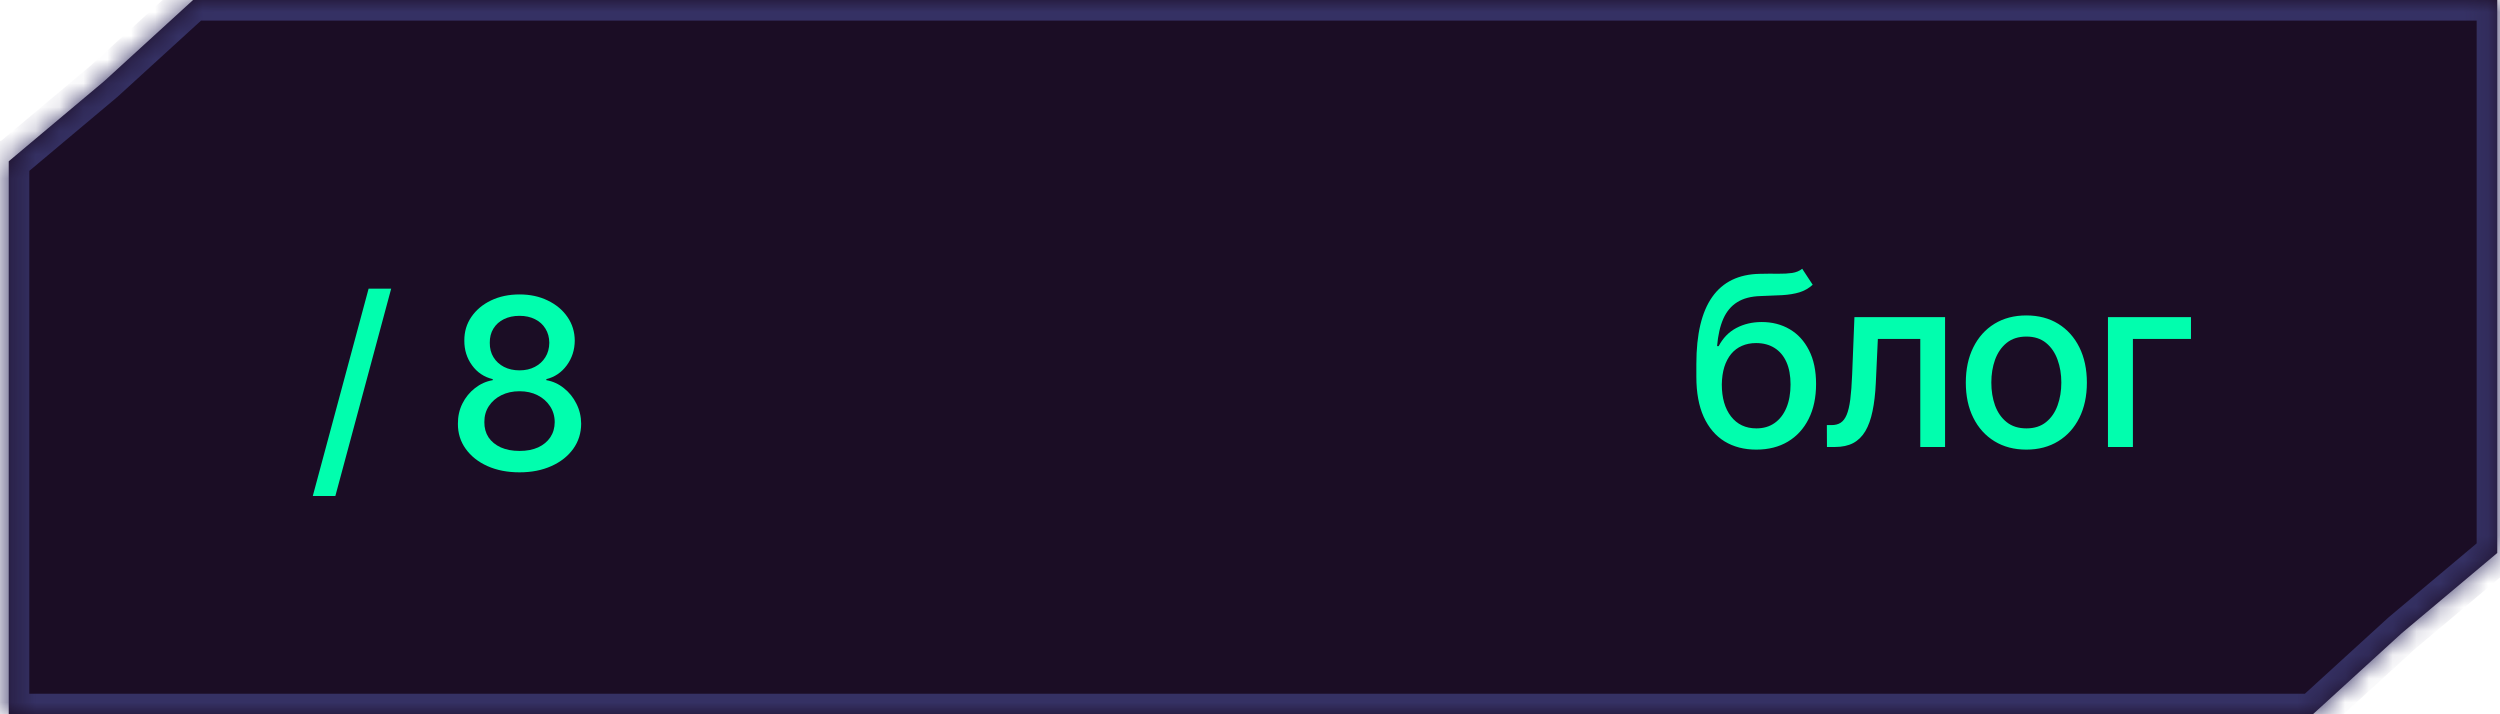
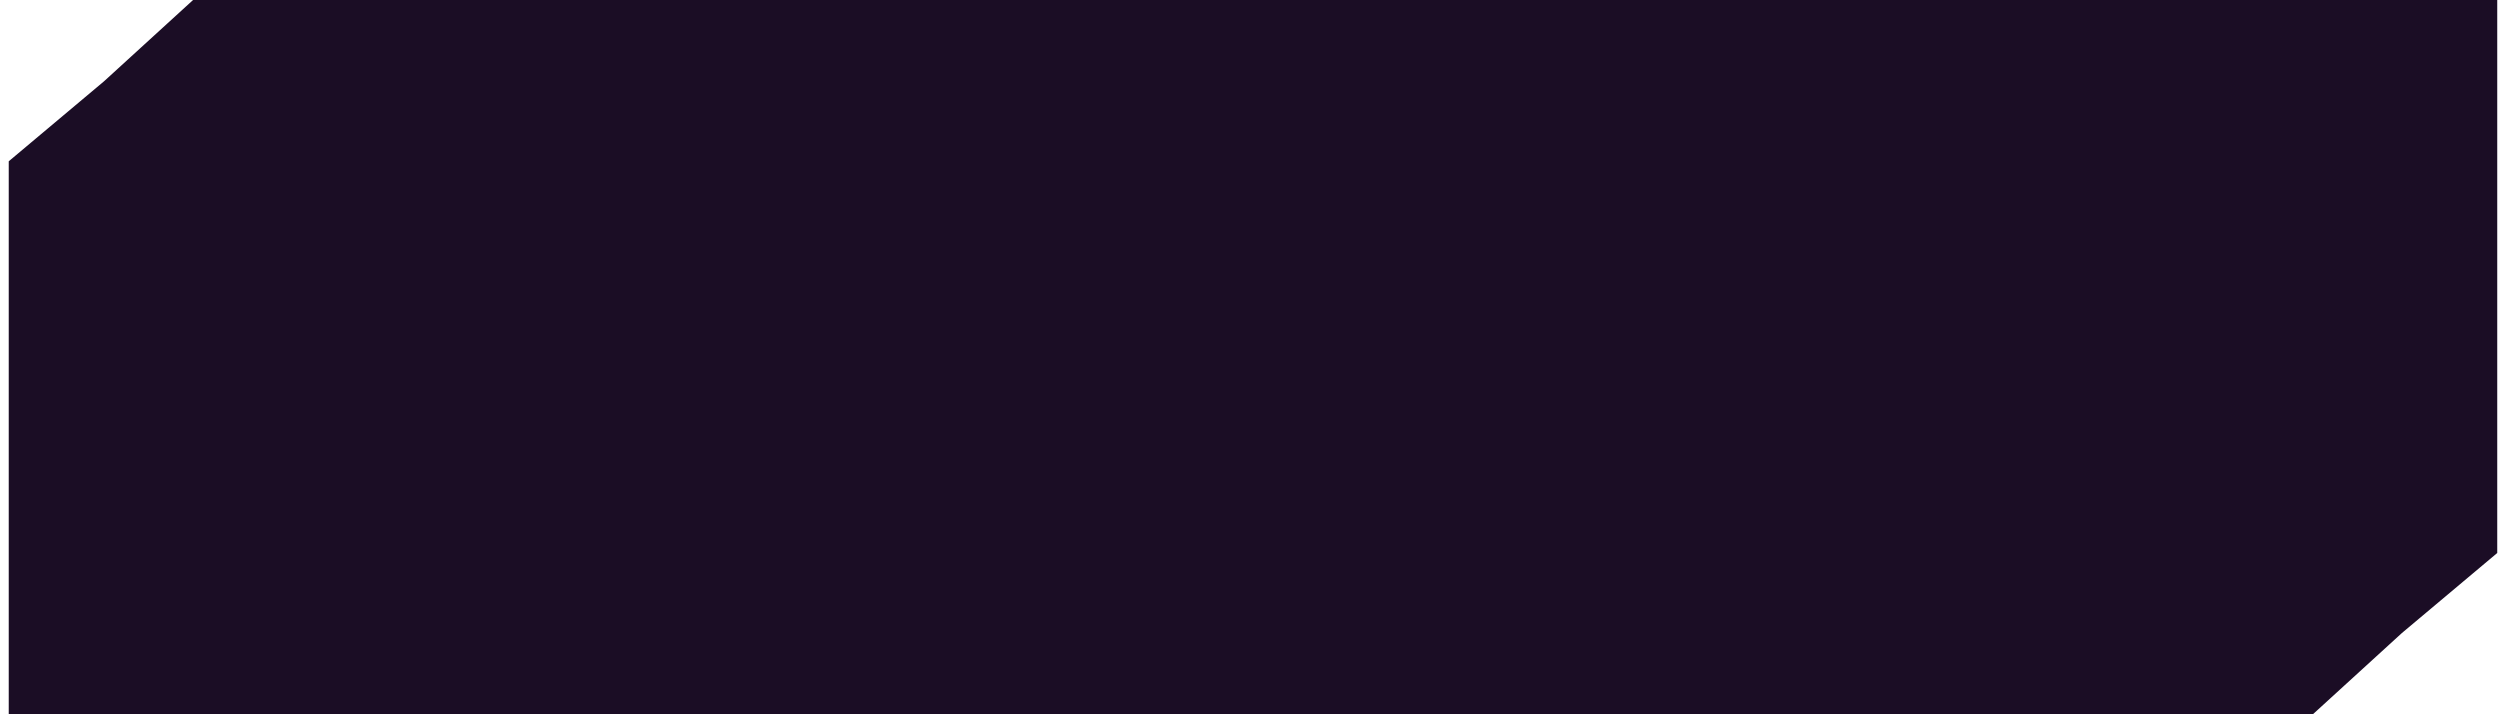
<svg xmlns="http://www.w3.org/2000/svg" width="105" height="30" viewBox="0 0 105 30" fill="none">
  <mask id="path-1-inside-1_10728_4263" fill="white">
-     <path fill-rule="evenodd" clip-rule="evenodd" d="M97.141 30H0.367V6.774L0.367 6.774L4.368 3.415L8.109 0V0.001H104.884V23.227H104.882L100.882 26.585L97.141 29.999V30H97.141Z" />
-   </mask>
+     </mask>
  <path fill-rule="evenodd" clip-rule="evenodd" d="M97.141 30H0.367V6.774L0.367 6.774L4.368 3.415L8.109 0V0.001H104.884V23.227H104.882L100.882 26.585L97.141 29.999V30H97.141Z" fill="#1B0D25" />
-   <path d="M0.367 30V30.864H-0.497V30H0.367ZM0.367 6.774H-0.497V5.917L0.361 5.91L0.367 6.774ZM0.367 6.774L0.923 7.436L0.685 7.636L0.374 7.638L0.367 6.774ZM4.368 3.415L4.95 4.053L4.937 4.065L4.924 4.076L4.368 3.415ZM8.109 0L7.527 -0.638L8.973 -1.958V0H8.109ZM8.109 0.001V0.865H7.245V0.001H8.109ZM104.884 0.001V-0.863H105.748V0.001H104.884ZM104.884 23.227H105.748V24.091H104.884V23.227ZM104.882 23.227L104.326 22.565L104.567 22.363H104.882V23.227ZM100.882 26.585L100.3 25.947L100.313 25.935L100.326 25.924L100.882 26.585ZM97.141 29.999H96.277V29.618L96.559 29.361L97.141 29.999ZM97.141 30H98.005V30.864H97.141V30ZM0.367 29.136H97.141V30.864H0.367V29.136ZM1.231 6.774V30H-0.497V6.774H1.231ZM0.374 7.638L0.374 7.638L0.361 5.91L0.361 5.91L0.374 7.638ZM4.924 4.076L0.923 7.436L-0.188 6.112L3.812 2.753L4.924 4.076ZM8.692 0.638L4.95 4.053L3.785 2.777L7.527 -0.638L8.692 0.638ZM7.245 0.001V0H8.973V0.001H7.245ZM104.884 0.865H8.109V-0.863H104.884V0.865ZM104.02 23.227V0.001H105.748V23.227H104.02ZM104.882 22.363H104.884V24.091H104.882V22.363ZM100.326 25.924L104.326 22.565L105.437 23.888L101.438 27.247L100.326 25.924ZM96.559 29.361L100.3 25.947L101.465 27.224L97.724 30.637L96.559 29.361ZM96.277 30V29.999H98.005V30H96.277ZM97.141 29.136H97.141V30.864H97.141V29.136Z" fill="#353164" mask="url(#path-1-inside-1_10728_4263)" />
-   <path d="M16.429 12.125L14.085 20.832H13.137L15.481 12.125H16.429ZM21.821 19.838C21.312 19.838 20.862 19.75 20.471 19.575C20.083 19.4 19.779 19.158 19.559 18.851C19.338 18.543 19.23 18.192 19.232 17.799C19.23 17.492 19.292 17.209 19.42 16.951C19.55 16.69 19.727 16.474 19.949 16.301C20.172 16.126 20.42 16.014 20.695 15.967V15.924C20.333 15.837 20.043 15.643 19.825 15.342C19.607 15.041 19.499 14.696 19.502 14.305C19.499 13.933 19.598 13.602 19.797 13.311C19.998 13.017 20.273 12.786 20.624 12.618C20.974 12.45 21.373 12.366 21.821 12.366C22.263 12.366 22.659 12.451 23.007 12.622C23.357 12.79 23.633 13.021 23.834 13.314C24.035 13.605 24.137 13.936 24.14 14.305C24.137 14.696 24.026 15.041 23.806 15.342C23.585 15.643 23.299 15.837 22.946 15.924V15.967C23.219 16.014 23.464 16.126 23.681 16.301C23.902 16.474 24.077 16.69 24.207 16.951C24.34 17.209 24.407 17.492 24.409 17.799C24.407 18.192 24.296 18.543 24.076 18.851C23.855 19.158 23.55 19.4 23.159 19.575C22.771 19.75 22.325 19.838 21.821 19.838ZM21.821 18.939C22.121 18.939 22.382 18.89 22.602 18.79C22.822 18.688 22.992 18.547 23.113 18.367C23.234 18.185 23.296 17.972 23.298 17.728C23.296 17.475 23.229 17.251 23.099 17.057C22.971 16.863 22.797 16.71 22.577 16.599C22.357 16.488 22.105 16.432 21.821 16.432C21.534 16.432 21.28 16.488 21.057 16.599C20.835 16.71 20.659 16.863 20.532 17.057C20.404 17.251 20.341 17.475 20.343 17.728C20.341 17.972 20.399 18.185 20.517 18.367C20.638 18.547 20.81 18.688 21.032 18.79C21.255 18.89 21.518 18.939 21.821 18.939ZM21.821 15.555C22.062 15.555 22.276 15.507 22.463 15.409C22.65 15.312 22.797 15.177 22.904 15.005C23.013 14.832 23.068 14.629 23.071 14.397C23.068 14.17 23.014 13.971 22.907 13.801C22.803 13.63 22.657 13.499 22.471 13.407C22.284 13.312 22.067 13.265 21.821 13.265C21.57 13.265 21.349 13.312 21.16 13.407C20.973 13.499 20.828 13.63 20.723 13.801C20.619 13.971 20.568 14.17 20.571 14.397C20.568 14.629 20.62 14.832 20.727 15.005C20.833 15.177 20.98 15.312 21.167 15.409C21.357 15.507 21.574 15.555 21.821 15.555Z" fill="#01FEAE" />
-   <path d="M75.693 11.288L76.133 11.959C75.97 12.108 75.784 12.214 75.576 12.278C75.37 12.34 75.132 12.379 74.862 12.396C74.592 12.41 74.283 12.423 73.935 12.435C73.542 12.447 73.219 12.532 72.966 12.69C72.712 12.847 72.517 13.079 72.38 13.386C72.245 13.692 72.157 14.075 72.117 14.537H72.184C72.362 14.198 72.608 13.945 72.923 13.777C73.24 13.609 73.597 13.525 73.992 13.525C74.432 13.525 74.824 13.626 75.167 13.827C75.511 14.028 75.781 14.323 75.977 14.711C76.176 15.097 76.275 15.569 76.275 16.128C76.275 16.694 76.171 17.183 75.963 17.595C75.757 18.006 75.466 18.325 75.089 18.55C74.715 18.772 74.274 18.884 73.765 18.884C73.256 18.884 72.812 18.769 72.433 18.539C72.057 18.307 71.764 17.964 71.556 17.509C71.35 17.055 71.247 16.494 71.247 15.826V15.286C71.247 14.039 71.469 13.1 71.915 12.47C72.36 11.84 73.025 11.517 73.91 11.501C74.197 11.494 74.452 11.492 74.677 11.497C74.902 11.499 75.099 11.489 75.267 11.465C75.437 11.439 75.579 11.38 75.693 11.288ZM73.768 17.992C74.064 17.992 74.319 17.918 74.532 17.768C74.747 17.617 74.913 17.403 75.029 17.126C75.145 16.849 75.203 16.522 75.203 16.146C75.203 15.776 75.145 15.463 75.029 15.204C74.913 14.947 74.747 14.75 74.532 14.615C74.316 14.478 74.058 14.409 73.758 14.409C73.535 14.409 73.336 14.448 73.161 14.526C72.986 14.602 72.835 14.714 72.71 14.864C72.587 15.013 72.491 15.195 72.422 15.411C72.356 15.624 72.321 15.869 72.316 16.146C72.316 16.709 72.445 17.158 72.703 17.491C72.963 17.825 73.318 17.992 73.768 17.992ZM76.732 18.773L76.728 17.854H76.924C77.075 17.854 77.202 17.822 77.303 17.758C77.408 17.692 77.493 17.58 77.559 17.424C77.625 17.268 77.676 17.052 77.712 16.778C77.747 16.501 77.773 16.153 77.79 15.734L77.886 13.319H81.693V18.773H80.652V14.235H78.87L78.784 16.089C78.763 16.539 78.717 16.932 78.646 17.268C78.577 17.604 78.477 17.884 78.344 18.109C78.211 18.332 78.041 18.499 77.833 18.61C77.624 18.719 77.371 18.773 77.073 18.773H76.732ZM85.106 18.884C84.595 18.884 84.149 18.766 83.767 18.532C83.386 18.298 83.09 17.97 82.88 17.548C82.669 17.127 82.564 16.634 82.564 16.071C82.564 15.505 82.669 15.01 82.88 14.587C83.09 14.163 83.386 13.834 83.767 13.599C84.149 13.365 84.595 13.248 85.106 13.248C85.618 13.248 86.064 13.365 86.445 13.599C86.826 13.834 87.122 14.163 87.333 14.587C87.543 15.01 87.649 15.505 87.649 16.071C87.649 16.634 87.543 17.127 87.333 17.548C87.122 17.97 86.826 18.298 86.445 18.532C86.064 18.766 85.618 18.884 85.106 18.884ZM85.11 17.992C85.441 17.992 85.716 17.905 85.934 17.729C86.151 17.554 86.312 17.321 86.417 17.03C86.523 16.739 86.576 16.418 86.576 16.067C86.576 15.72 86.523 15.4 86.417 15.109C86.312 14.815 86.151 14.579 85.934 14.402C85.716 14.224 85.441 14.136 85.11 14.136C84.776 14.136 84.499 14.224 84.279 14.402C84.061 14.579 83.899 14.815 83.792 15.109C83.688 15.4 83.636 15.72 83.636 16.067C83.636 16.418 83.688 16.739 83.792 17.03C83.899 17.321 84.061 17.554 84.279 17.729C84.499 17.905 84.776 17.992 85.11 17.992ZM92.021 13.319V14.235H89.582V18.773H88.534V13.319H92.021Z" fill="#01FEAE" />
</svg>